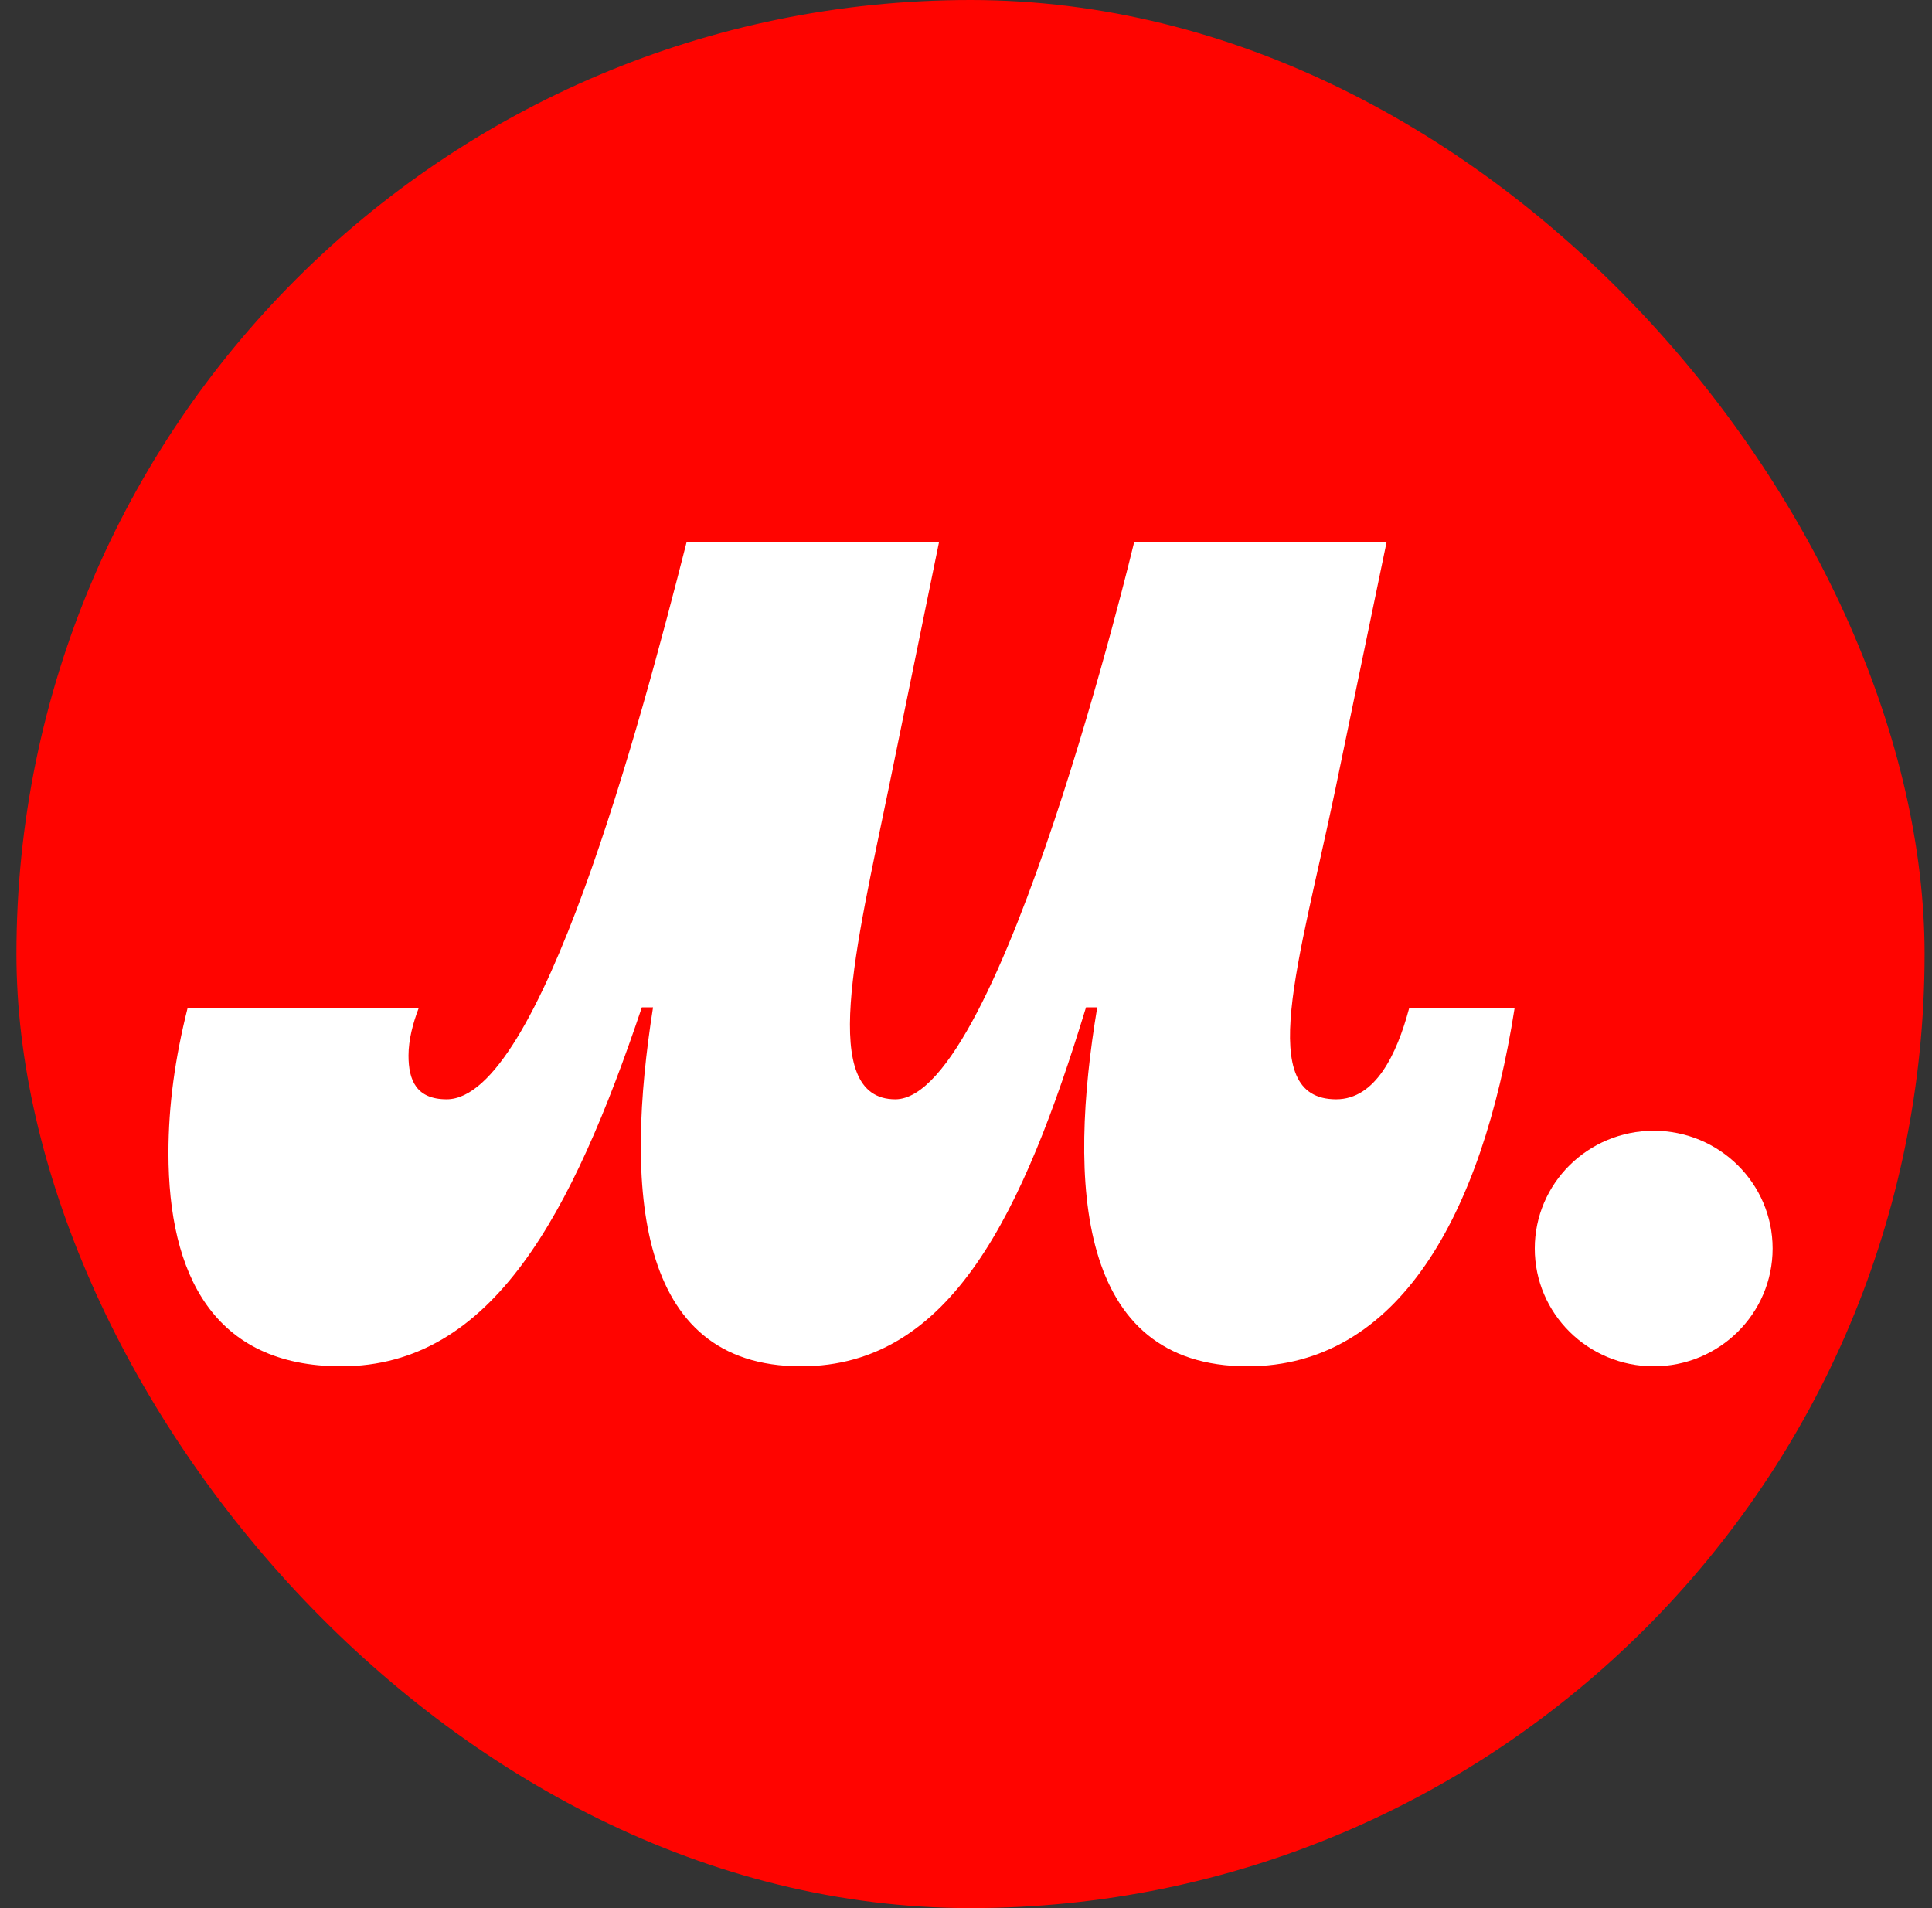
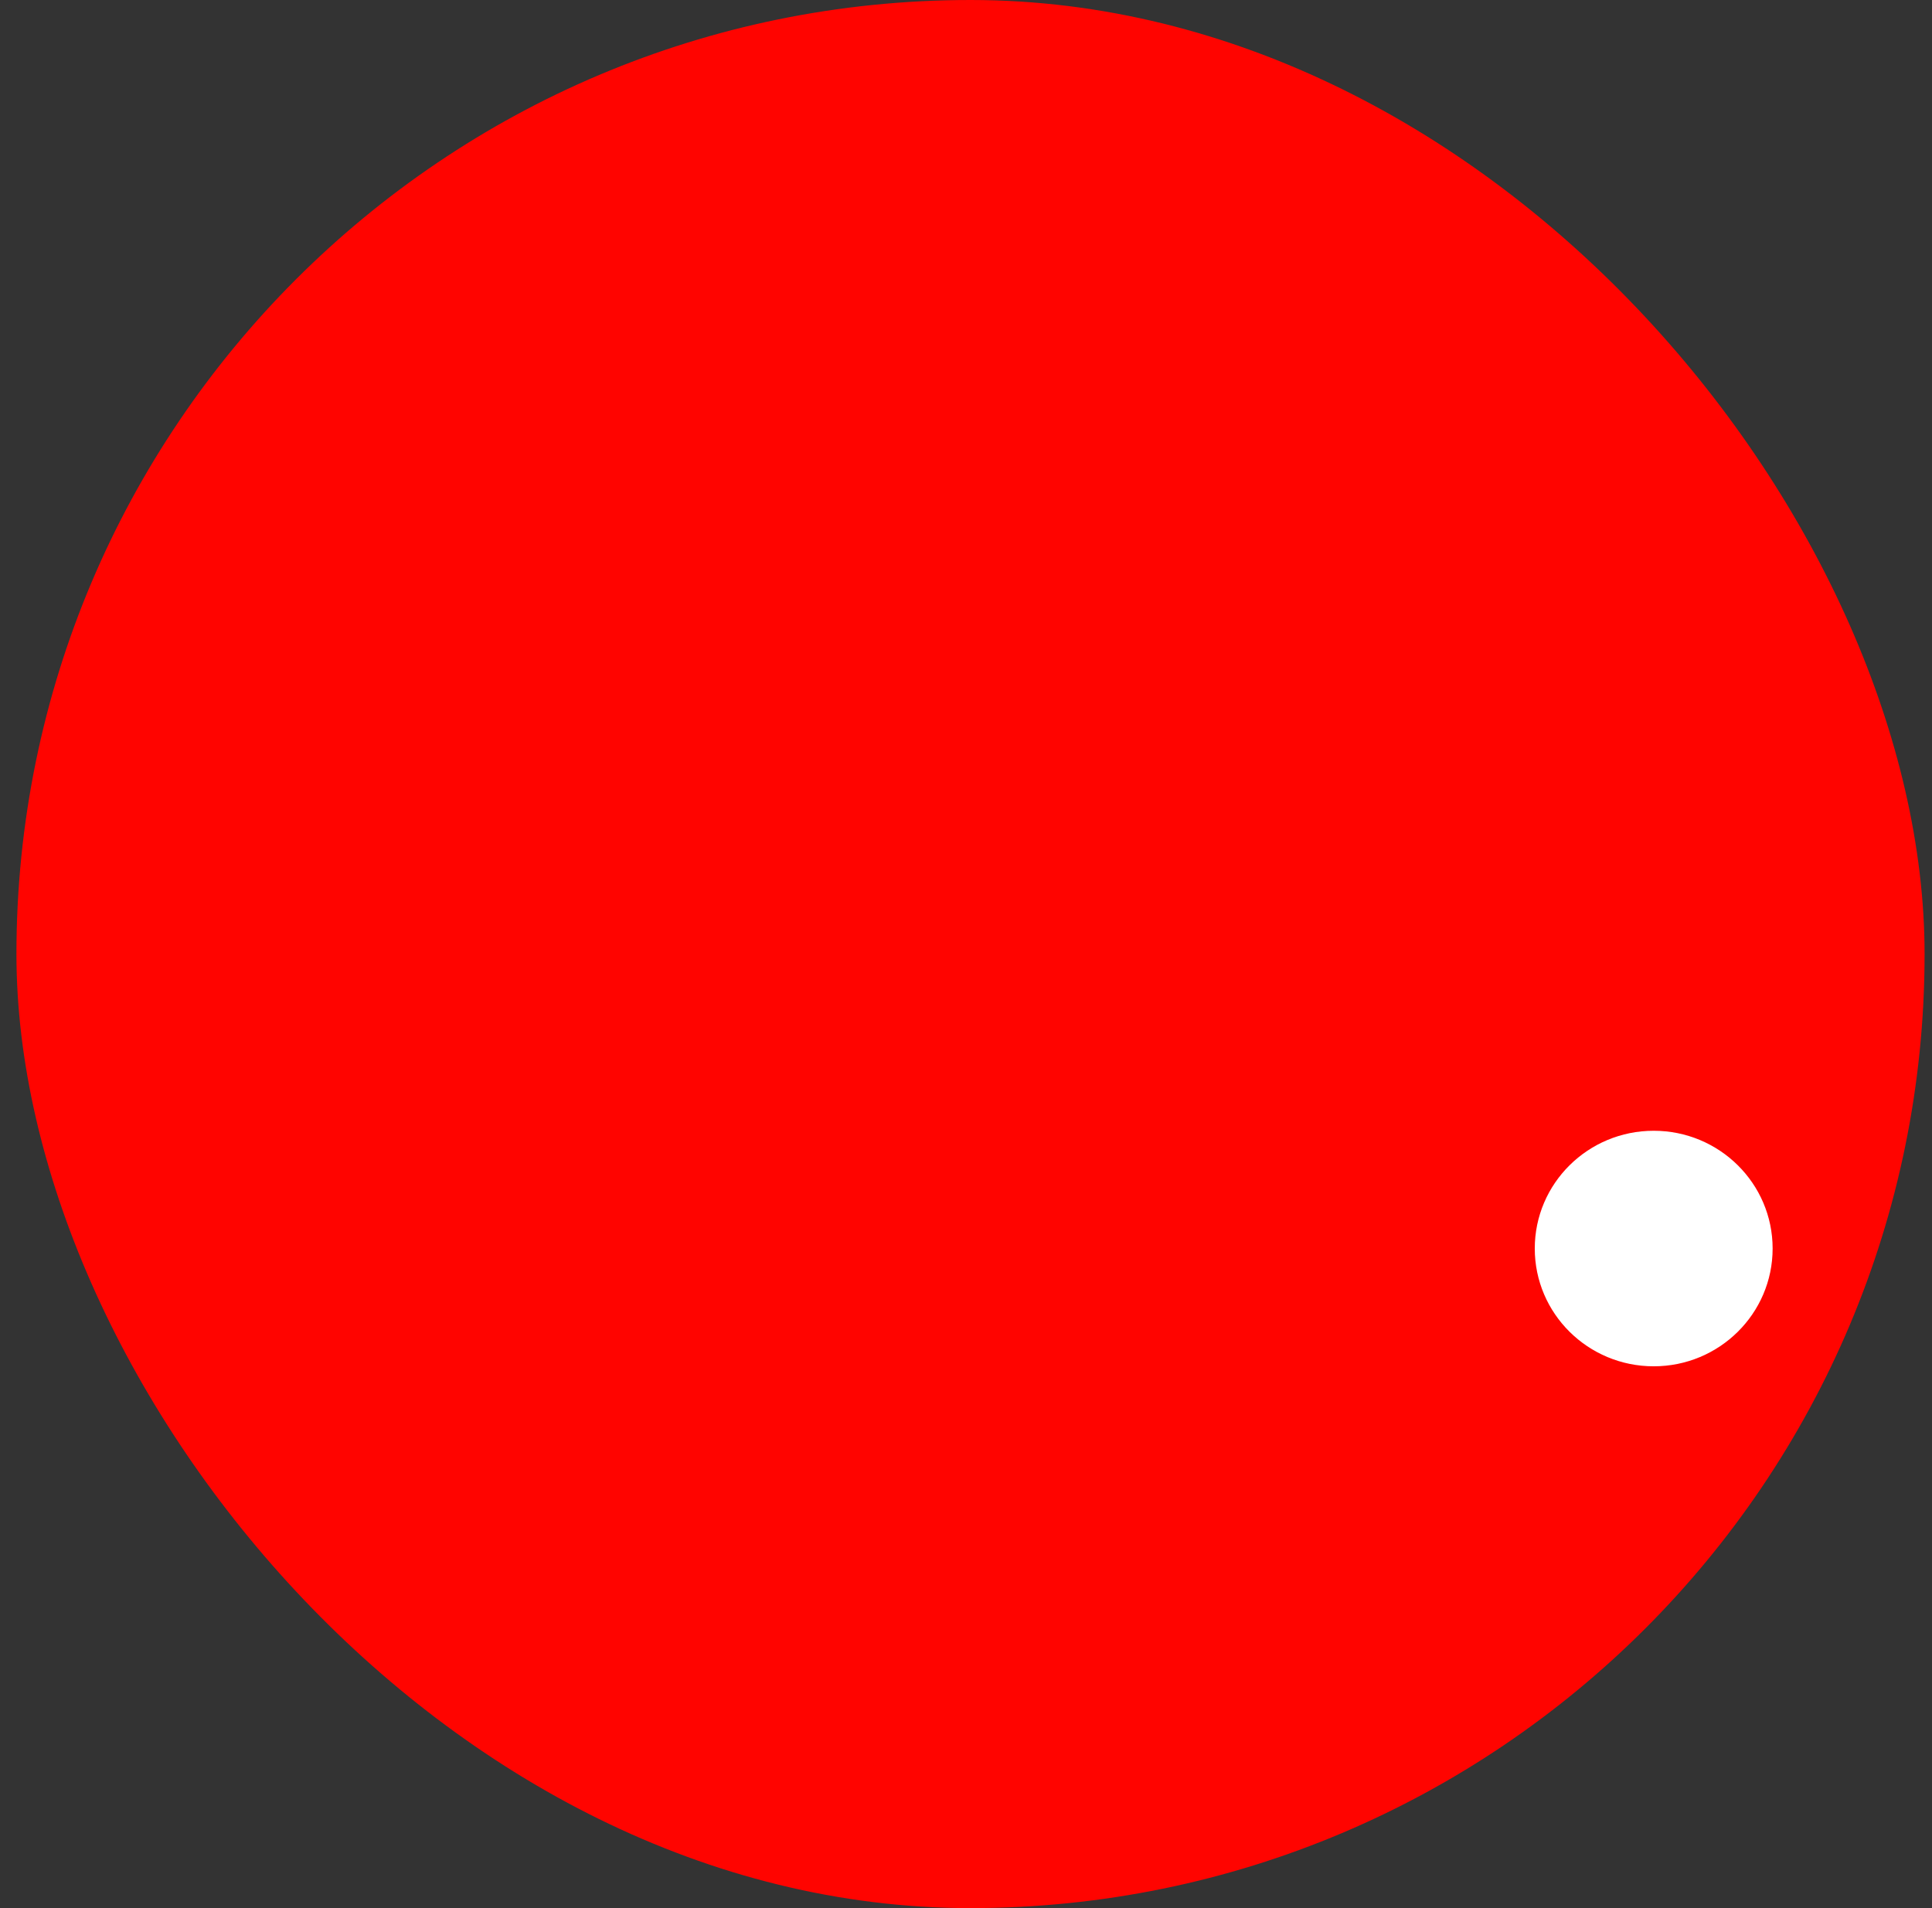
<svg xmlns="http://www.w3.org/2000/svg" width="81" height="80" viewBox="0 0 81 80" fill="none">
  <rect x="0" y="0" width="81" height="80" fill="#333333" stroke="none" />
  <rect x="0.689" width="80" height="80" rx="40" fill="#FF0400" />
-   <path d="M14.306 57.284C20.655 57.284 23.994 50.888 26.91 42.234H27.379C26.203 49.711 26.581 57.284 33.587 57.284C39.89 57.284 42.899 50.841 45.532 42.234H46.002C44.779 49.571 45.108 57.284 52.305 57.284C58.607 57.284 62.135 50.981 63.498 42.281H59.077C58.559 44.209 57.667 46.09 56.019 46.09C52.586 46.09 54.467 40.352 55.972 33.157L58.136 22.716H47.554C47.554 22.716 41.958 46.09 37.537 46.09C34.292 46.09 35.891 39.694 37.255 33.062L39.372 22.716H28.79C26.815 30.476 22.629 46.09 18.726 46.09C17.456 46.09 17.127 45.291 17.127 44.256C17.127 43.597 17.315 42.892 17.549 42.281H7.861C7.343 44.349 7.062 46.326 7.062 48.348C7.062 53.427 8.944 57.284 14.306 57.284Z" fill="white" />
  <path d="M69.332 57.284C72.085 57.284 74.318 55.073 74.318 52.346C74.318 49.619 72.085 47.409 69.332 47.409C66.578 47.409 64.346 49.619 64.346 52.346C64.346 55.073 66.578 57.284 69.332 57.284Z" fill="white" />
</svg>